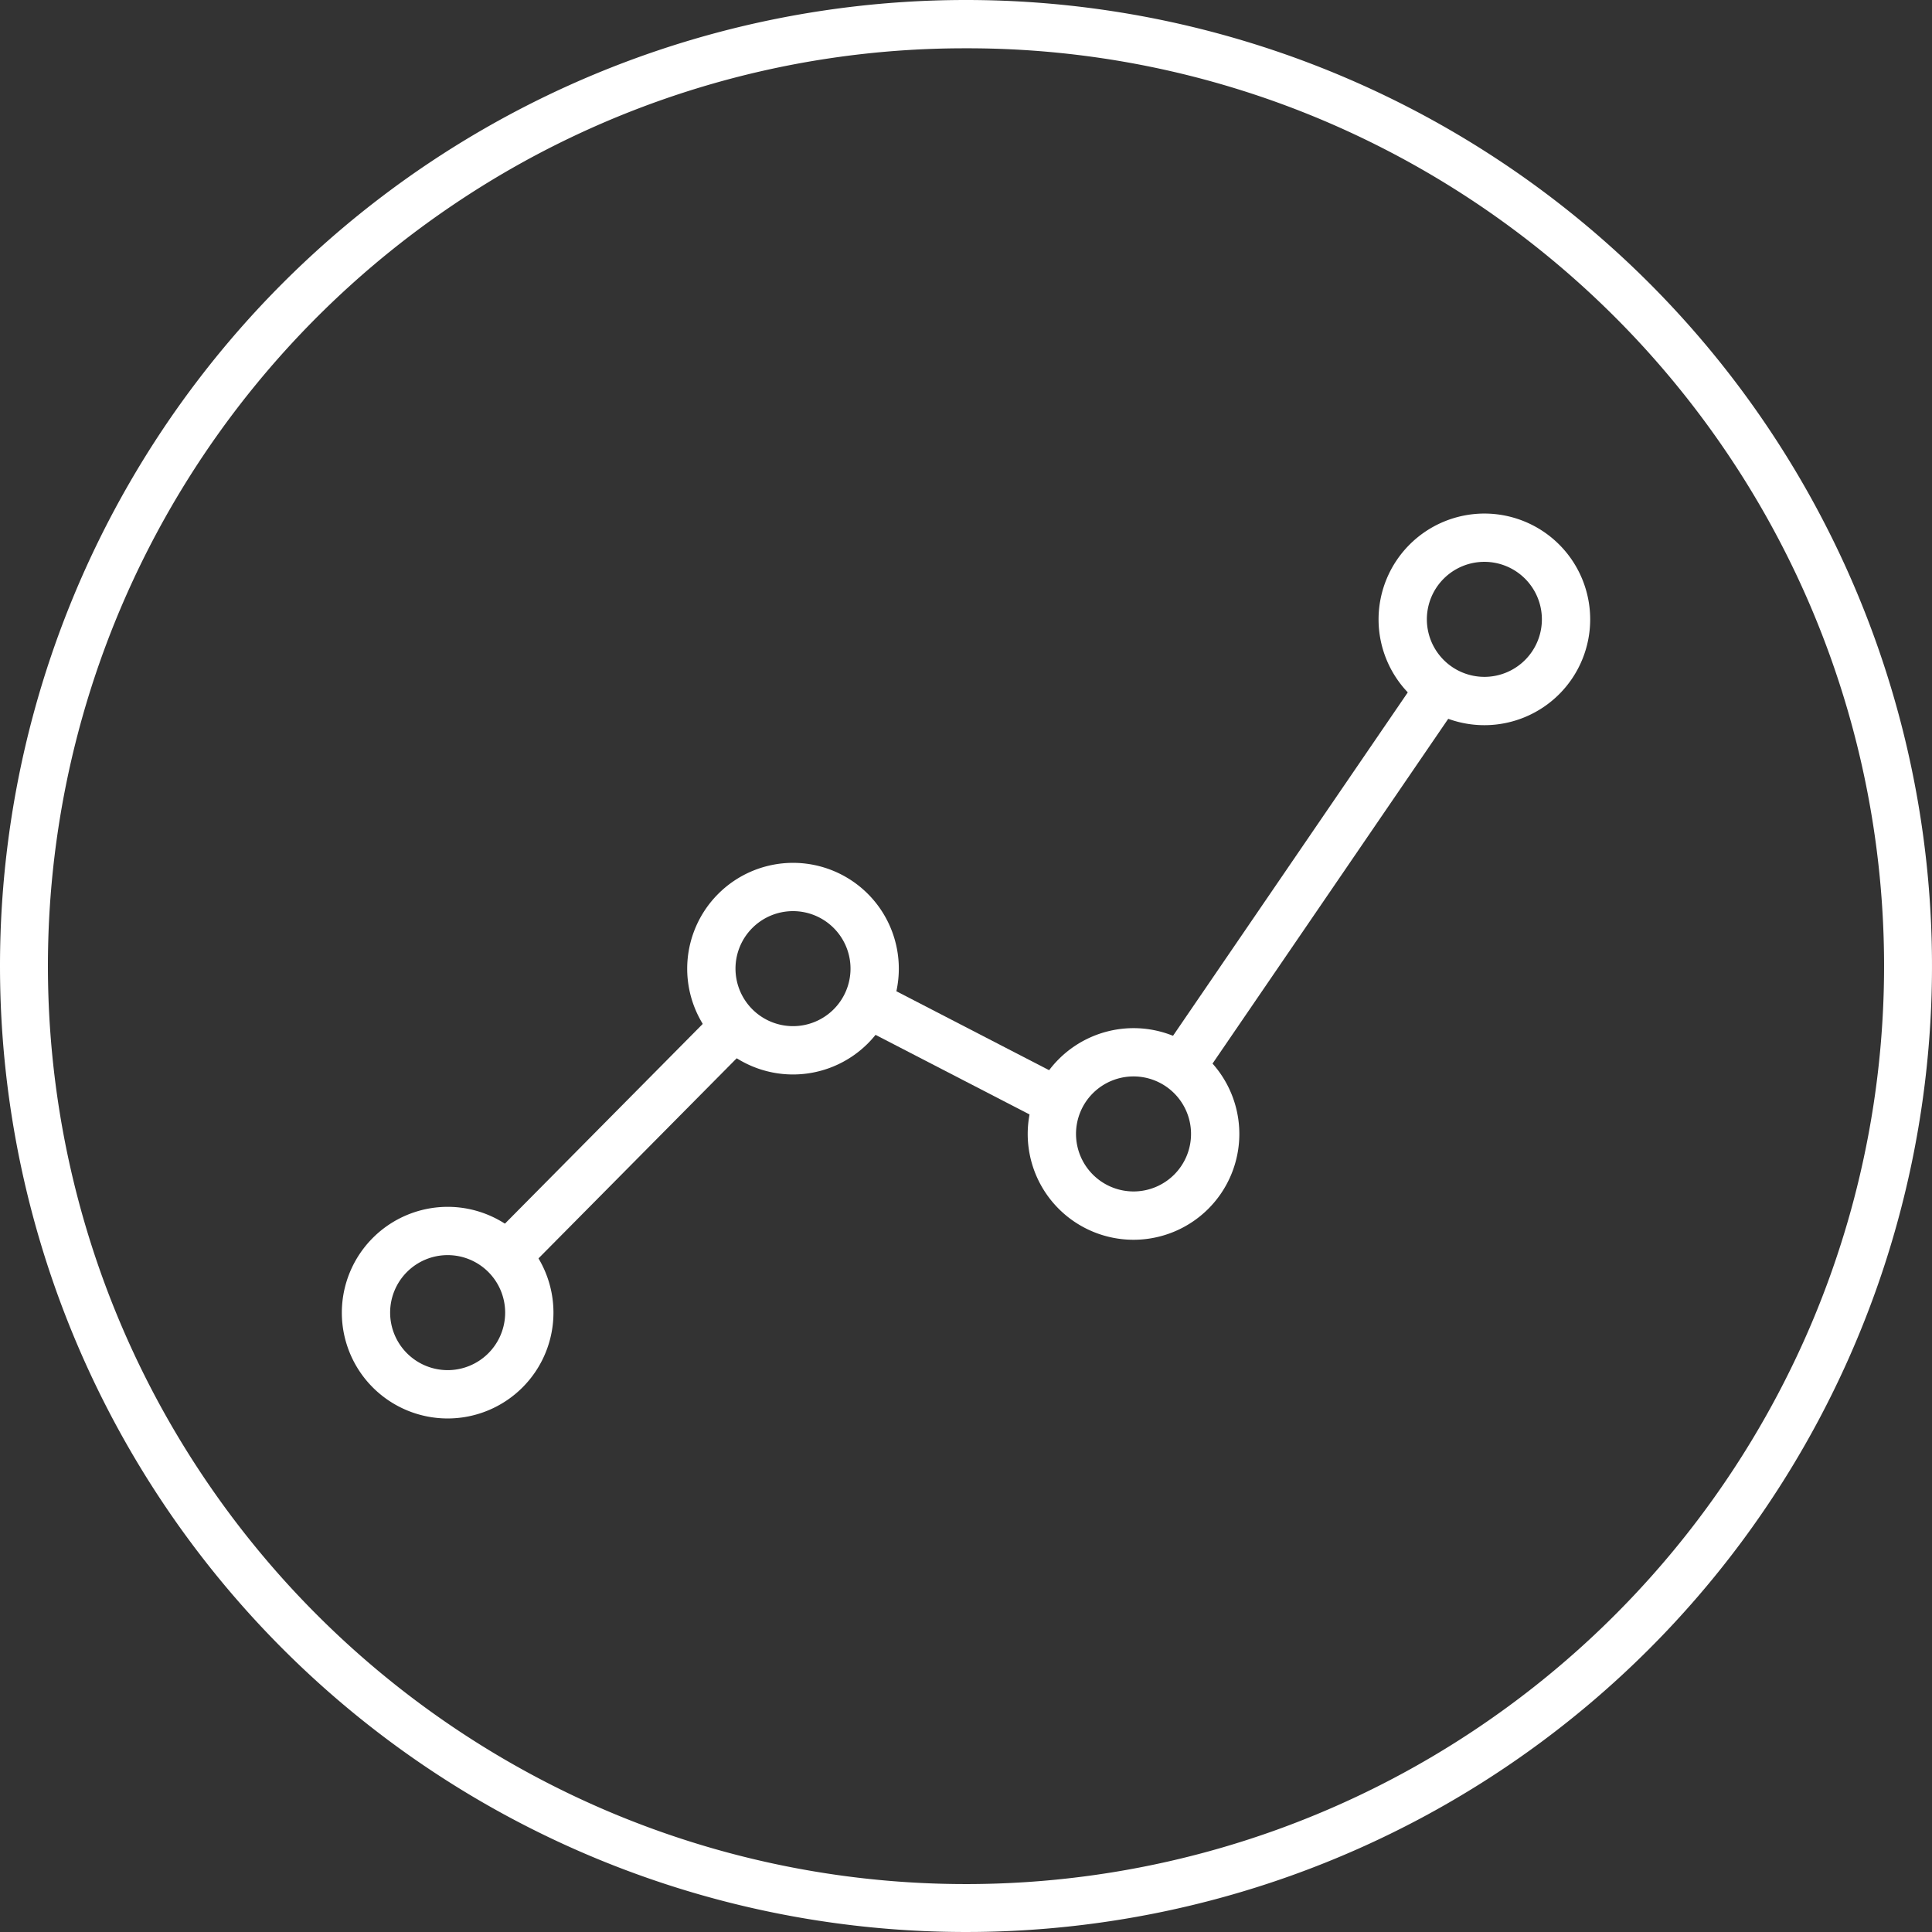
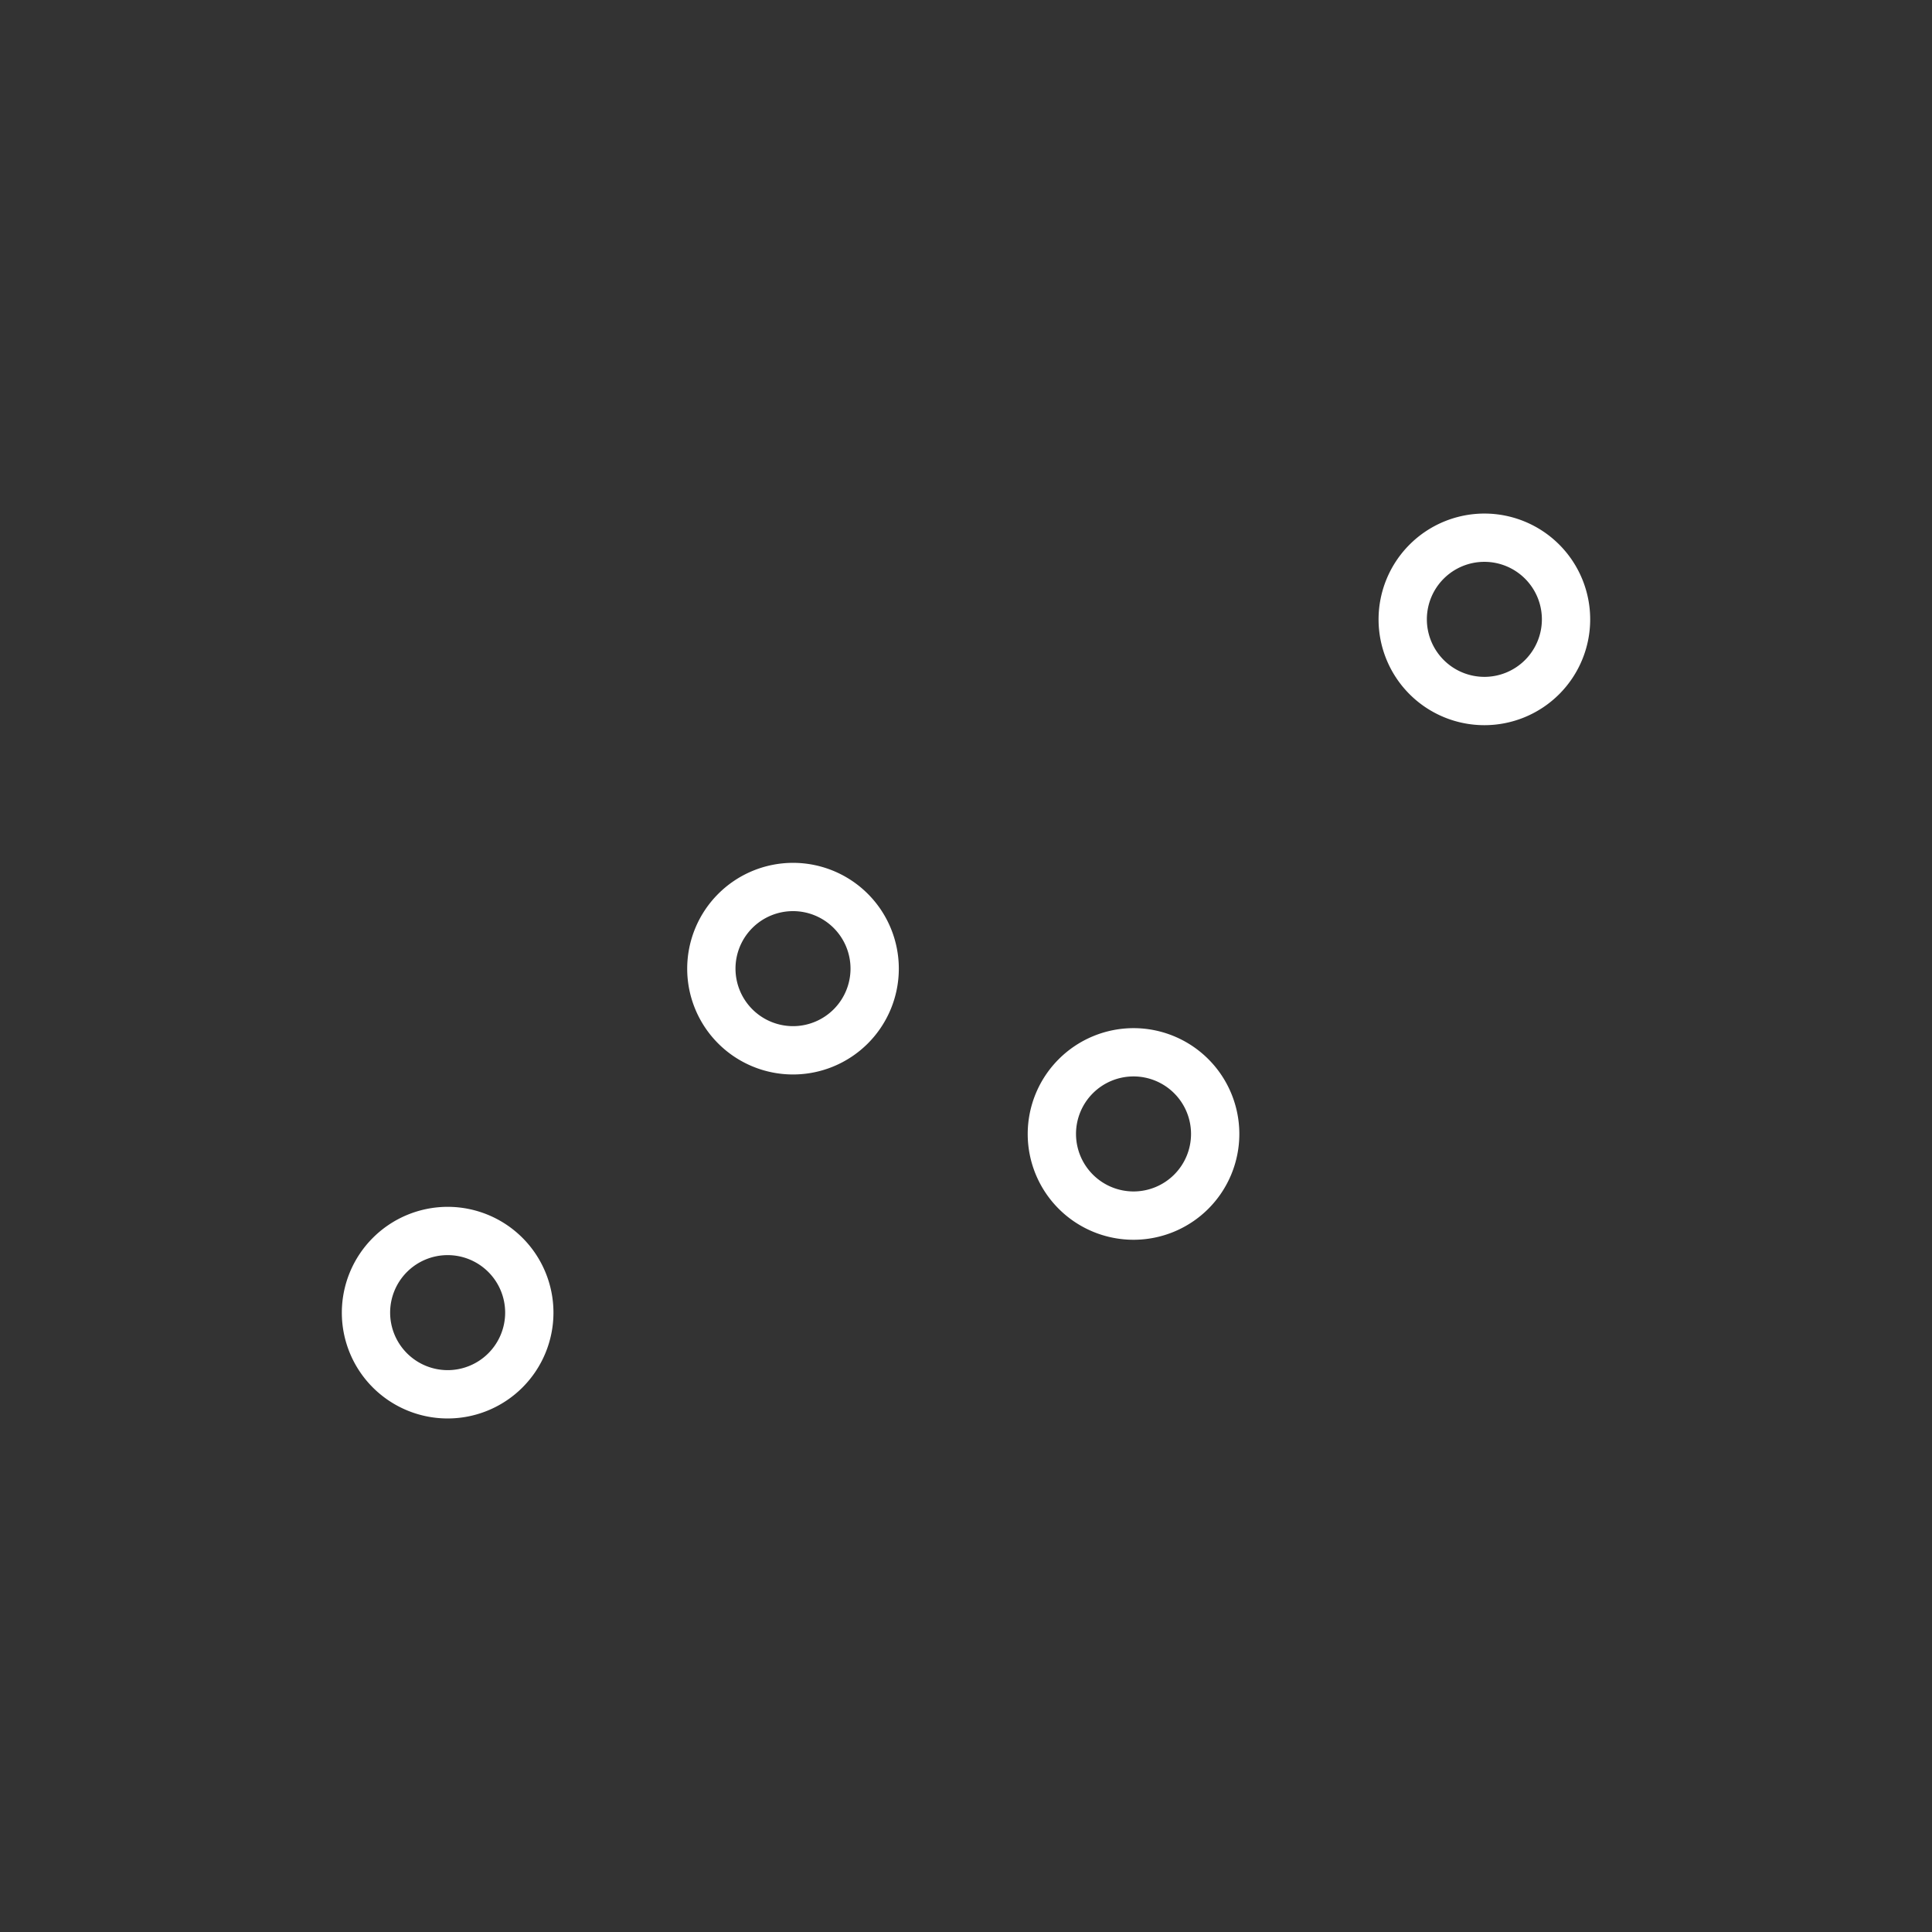
<svg xmlns="http://www.w3.org/2000/svg" width="120" height="120">
  <rect width="100%" height="100%" fill="#333333" stroke="none" />
  <g fill="#fff">
-     <path d="m32.578 79.037-2.131-2.111 13.949-14.083 2.131 2.111ZM64.966 69.748l-11.824-6.111 1.378-2.666 11.824 6.112ZM74.598 67.106l-2.477-1.693 16.076-23.515 2.476 1.694Z" />
-     <path d="M27.804 74.959a6.572 6.572 0 1 1-6.572 6.572 6.579 6.579 0 0 1 6.572-6.572Zm0 10.143a3.572 3.572 0 1 0-3.572-3.571 3.576 3.576 0 0 0 3.572 3.571ZM49.255 53.593a6.572 6.572 0 1 1-6.572 6.572 6.579 6.579 0 0 1 6.572-6.572Zm0 10.143a3.572 3.572 0 1 0-3.572-3.571 3.576 3.576 0 0 0 3.572 3.571ZM70.405 63.86a6.572 6.572 0 1 1-6.572 6.572 6.579 6.579 0 0 1 6.572-6.572Zm0 10.143a3.572 3.572 0 1 0-3.572-3.571 3.576 3.576 0 0 0 3.572 3.571ZM92.197 31.898a6.572 6.572 0 1 1-6.572 6.572 6.579 6.579 0 0 1 6.572-6.572Zm0 10.143a3.572 3.572 0 1 0-3.572-3.571 3.576 3.576 0 0 0 3.572 3.571Z" />
-     <path d="M60 3a56.72 56.72 0 0 0-31.867 9.733A57.175 57.175 0 0 0 7.478 37.814a56.921 56.921 0 0 0 5.255 54.053 57.175 57.175 0 0 0 25.081 20.655 56.921 56.921 0 0 0 54.053-5.255 57.175 57.175 0 0 0 20.655-25.081 56.921 56.921 0 0 0-5.255-54.053A57.175 57.175 0 0 0 82.186 7.478 56.64 56.64 0 0 0 60 3m0-3A60 60 0 1 1 0 60 60 60 0 0 1 60 0Z" />
+     <path d="M27.804 74.959a6.572 6.572 0 1 1-6.572 6.572 6.579 6.579 0 0 1 6.572-6.572Zm0 10.143a3.572 3.572 0 1 0-3.572-3.571 3.576 3.576 0 0 0 3.572 3.571ZM49.255 53.593a6.572 6.572 0 1 1-6.572 6.572 6.579 6.579 0 0 1 6.572-6.572Zm0 10.143a3.572 3.572 0 1 0-3.572-3.571 3.576 3.576 0 0 0 3.572 3.571ZM70.405 63.86a6.572 6.572 0 1 1-6.572 6.572 6.579 6.579 0 0 1 6.572-6.572m0 10.143a3.572 3.572 0 1 0-3.572-3.571 3.576 3.576 0 0 0 3.572 3.571ZM92.197 31.898a6.572 6.572 0 1 1-6.572 6.572 6.579 6.579 0 0 1 6.572-6.572Zm0 10.143a3.572 3.572 0 1 0-3.572-3.571 3.576 3.576 0 0 0 3.572 3.571Z" />
  </g>
</svg>